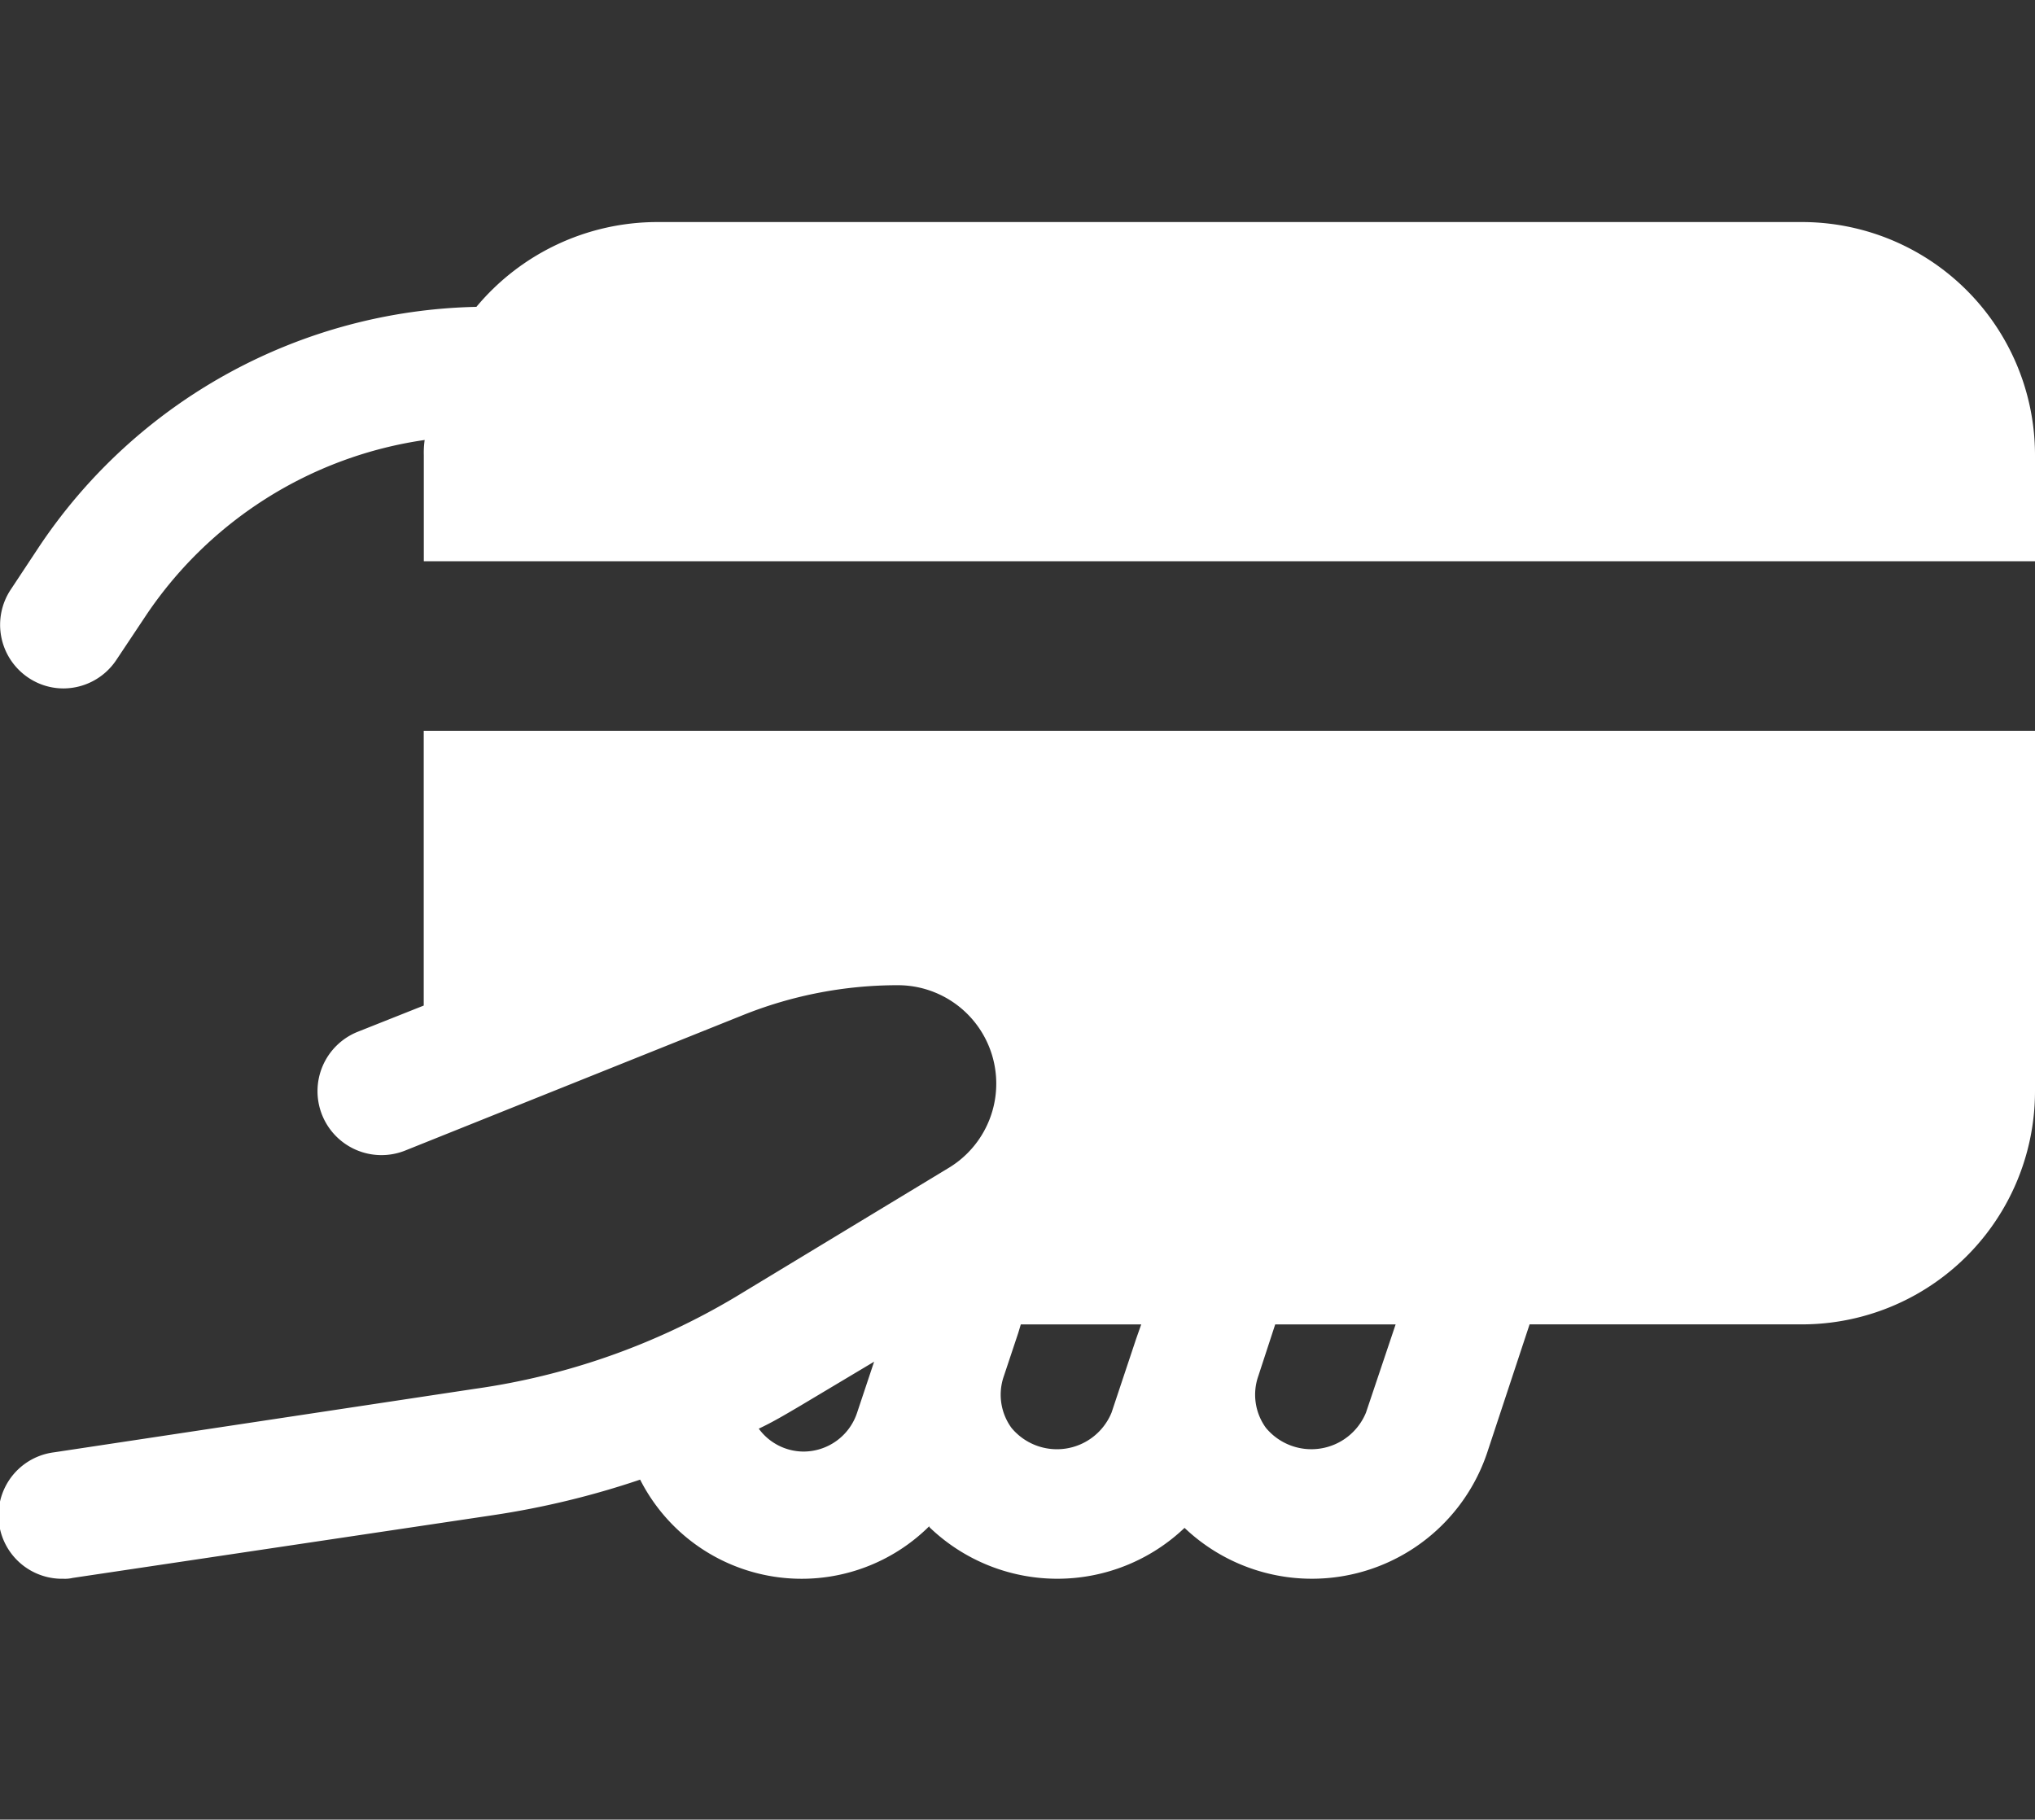
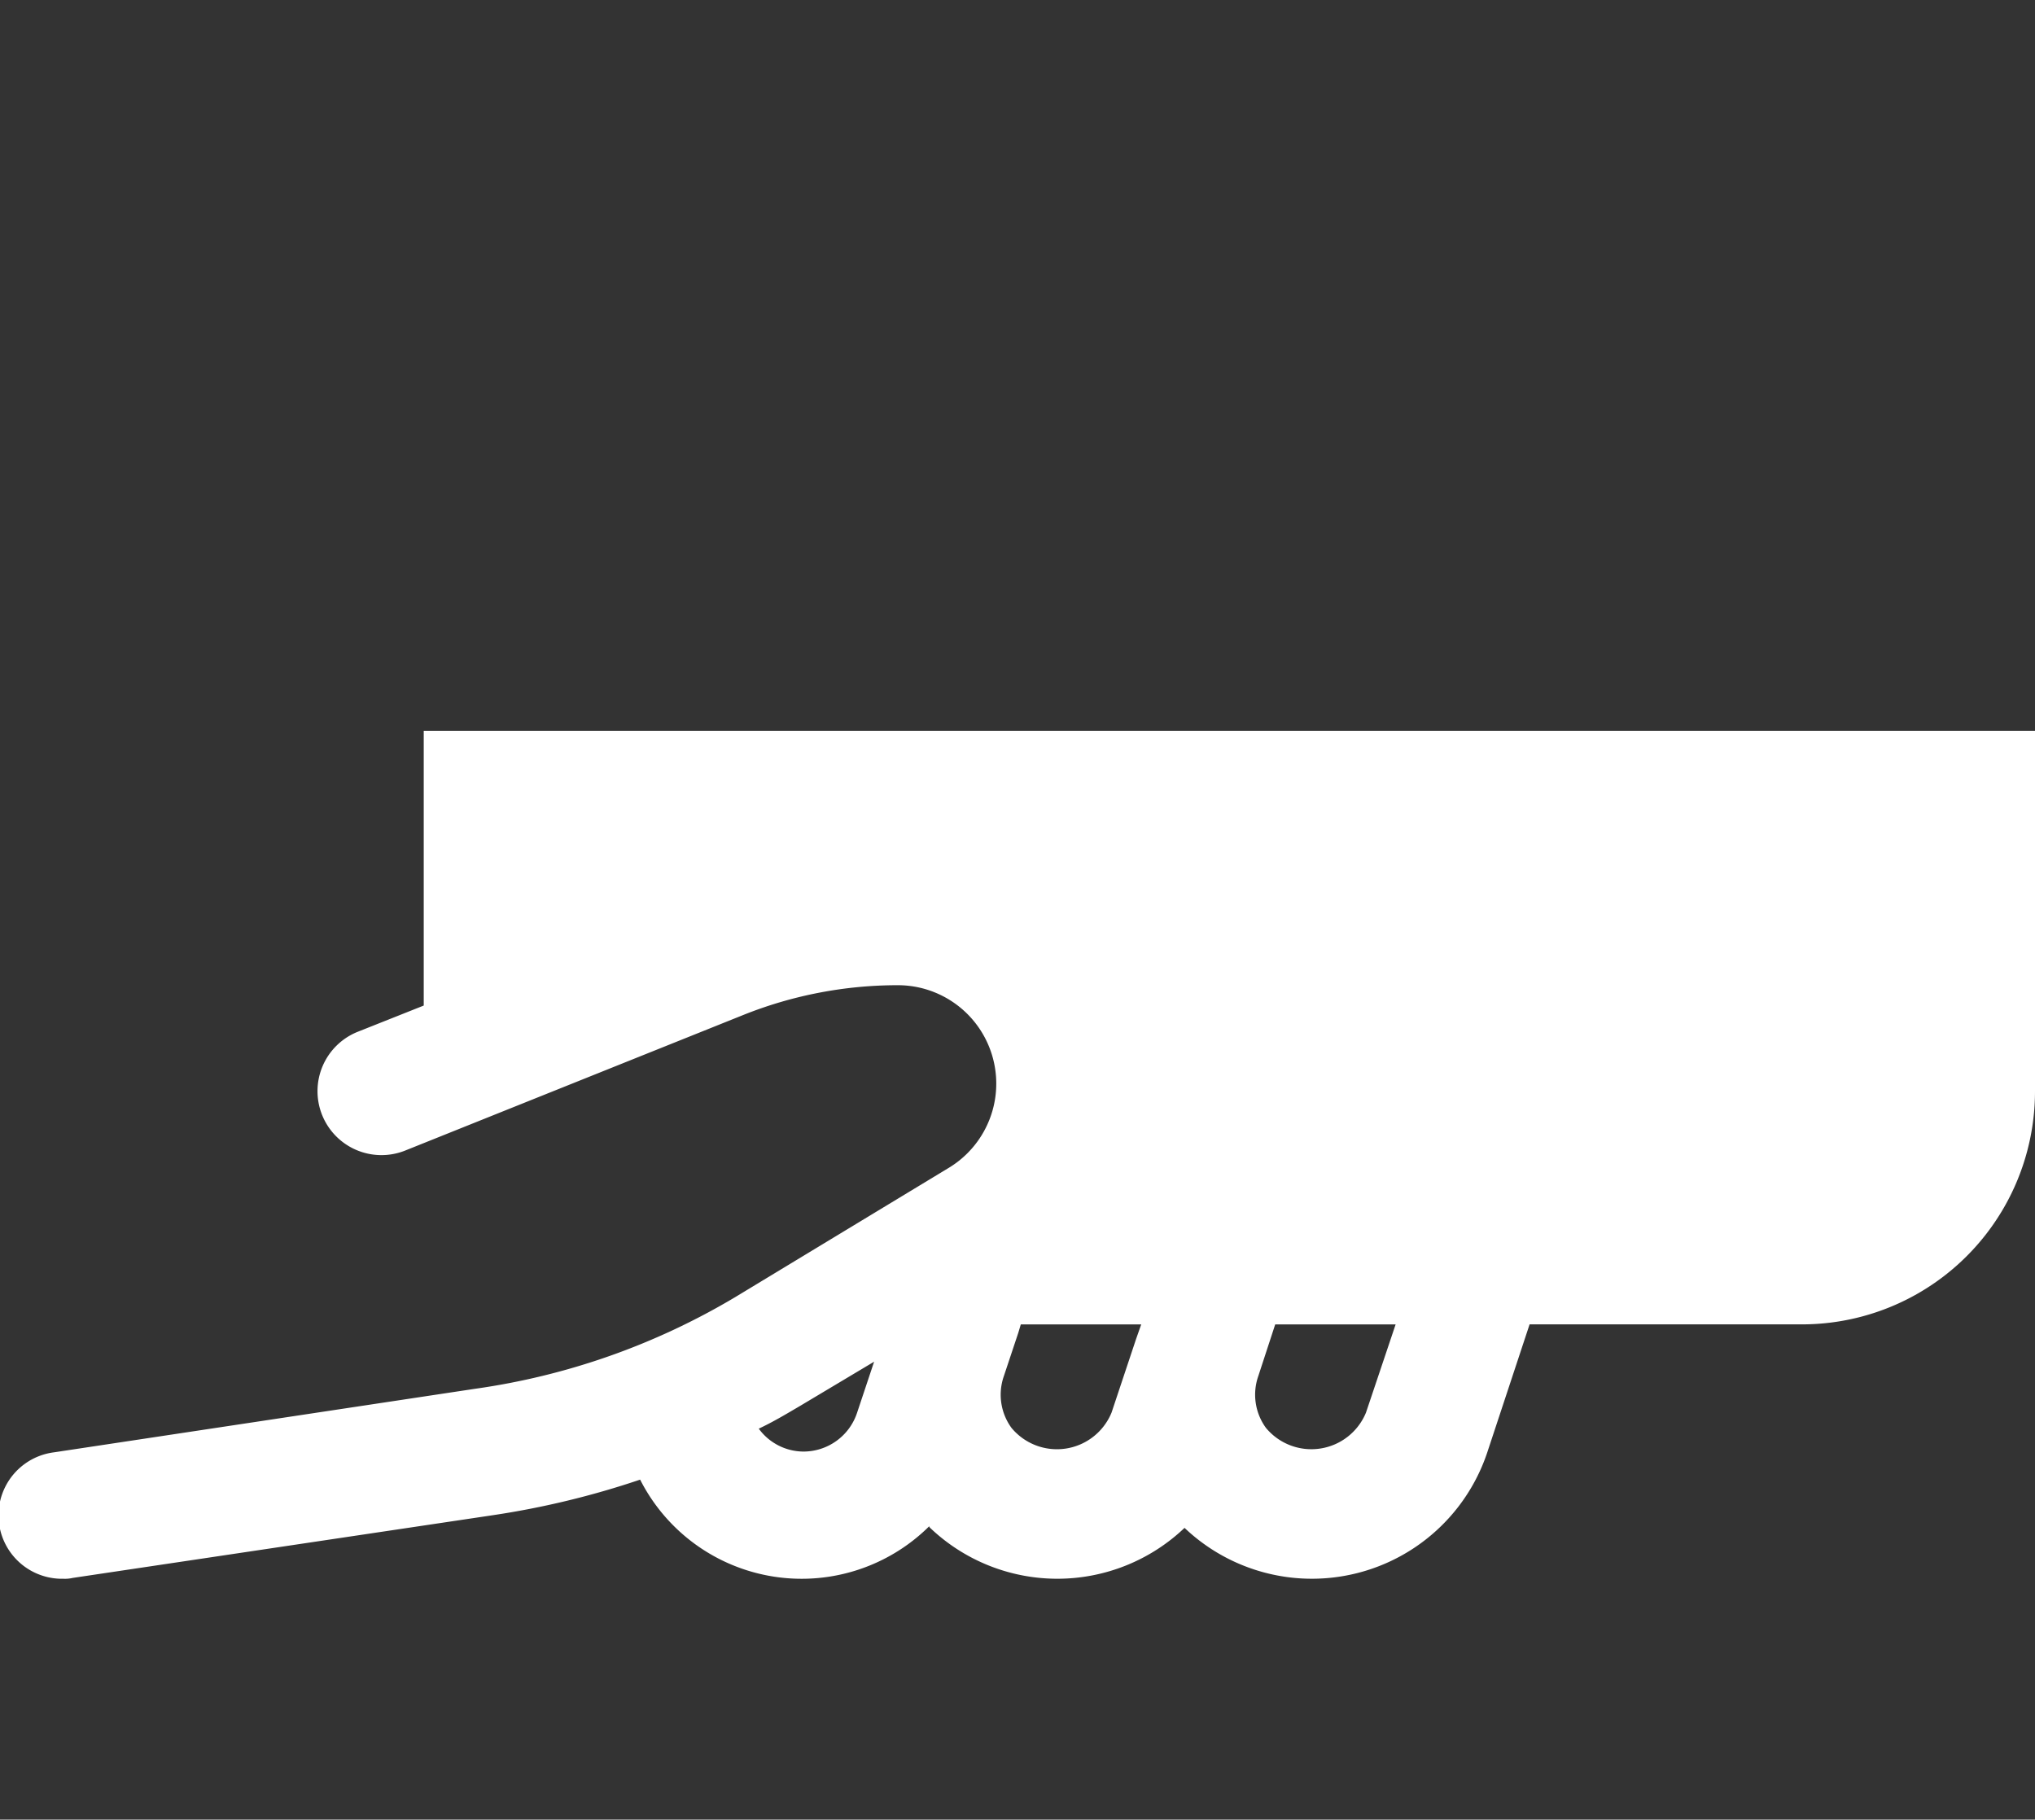
<svg xmlns="http://www.w3.org/2000/svg" width="96.175" height="86" viewBox="0 0 96.175 86">
  <rect x="0" y="0" width="96.175" height="86" fill="#333333" stroke="none" />
  <g transform="translate(0 6.495)">
    <path d="M96.175,10V27.032A11.015,11.015,0,0,1,85.154,38.053H72.289l-2,6.051a8.737,8.737,0,0,1-14.307,3.567,8.717,8.717,0,0,1-12.023,0c-.04-.04-.04-.04-.04-.08a8.561,8.561,0,0,1-13.666-2.2,40.231,40.231,0,0,1-6.973,1.683L3.439,50.036a1.644,1.644,0,0,1-.441.04A3,3,0,0,1,2.557,44.1L22.435,41.1a32.984,32.984,0,0,0,12.3-4.328L44.8,30.679a4.652,4.652,0,0,0-2.4-8.656,19.626,19.626,0,0,0-7.254,1.4l-15.99,6.412A3.021,3.021,0,0,1,16.9,24.227l3.126-1.242V10ZM41.311,39.817,37.824,41.9c-.681.4-1.282.761-1.964,1.082a2.63,2.63,0,0,0,2.084,1.082,2.67,2.67,0,0,0,2.565-1.843Zm12.624-1.763H48.244l-.12.4L47.442,40.5a2.663,2.663,0,0,0,.361,2.445,2.79,2.79,0,0,0,4.729-.721l1.162-3.487Zm12.023,0H60.267l-.8,2.445a2.663,2.663,0,0,0,.361,2.445,2.79,2.79,0,0,0,4.729-.721Z" transform="translate(0 18.046)" fill="#fff" />
-     <path d="M96.173,15.021v5.01H20.028v-5.01a4.355,4.355,0,0,1,.04-.721A19.151,19.151,0,0,0,6.843,22.675L5.481,24.719A3.01,3.01,0,0,1,3,26.042a2.968,2.968,0,0,1-1.683-.521,3.01,3.01,0,0,1-.8-4.168l1.323-2A25.491,25.491,0,0,1,22.513,8.008,11.138,11.138,0,0,1,31.049,4h54.1A11.015,11.015,0,0,1,96.173,15.021Z" transform="translate(0.002 0)" fill="#fff" />
-     <line y2="86" transform="translate(9.5 -6.495)" fill="none" stroke="rgba(112,112,112,0)" stroke-width="1" />
  </g>
</svg>